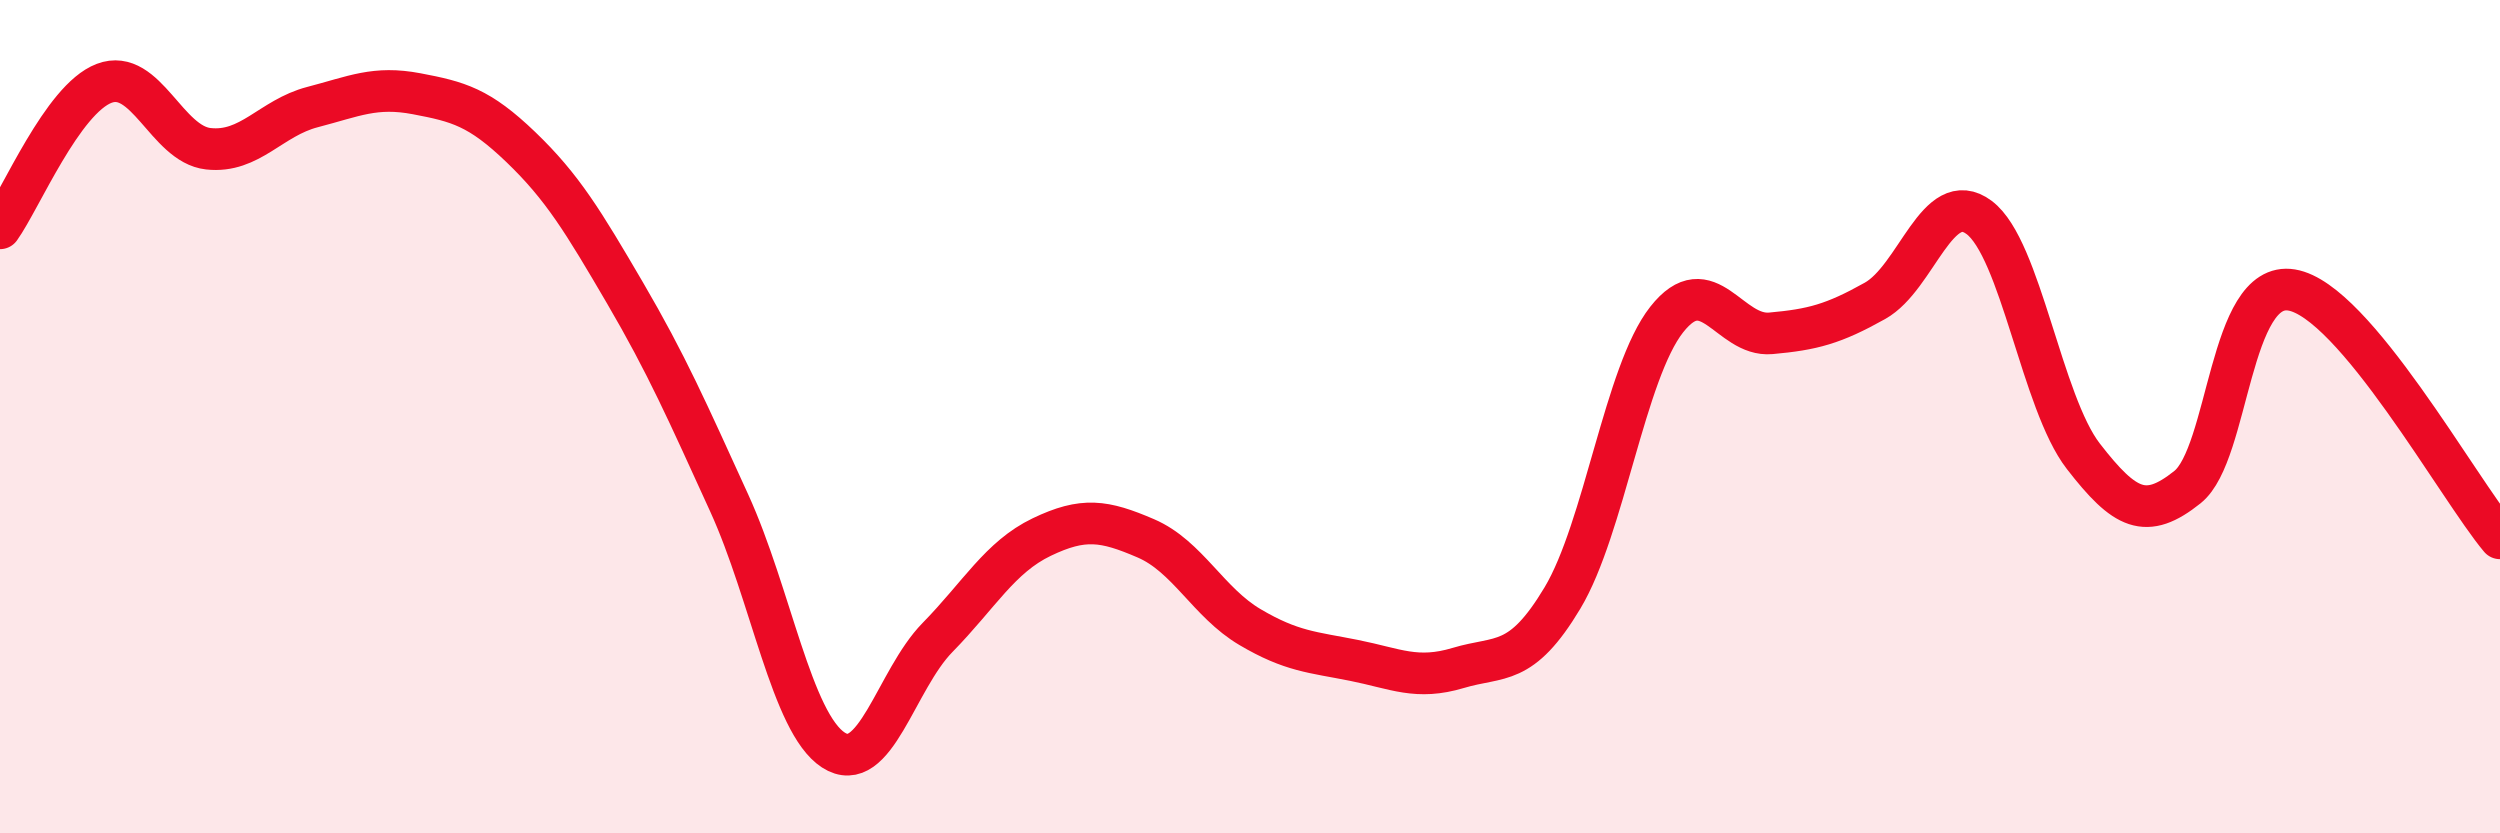
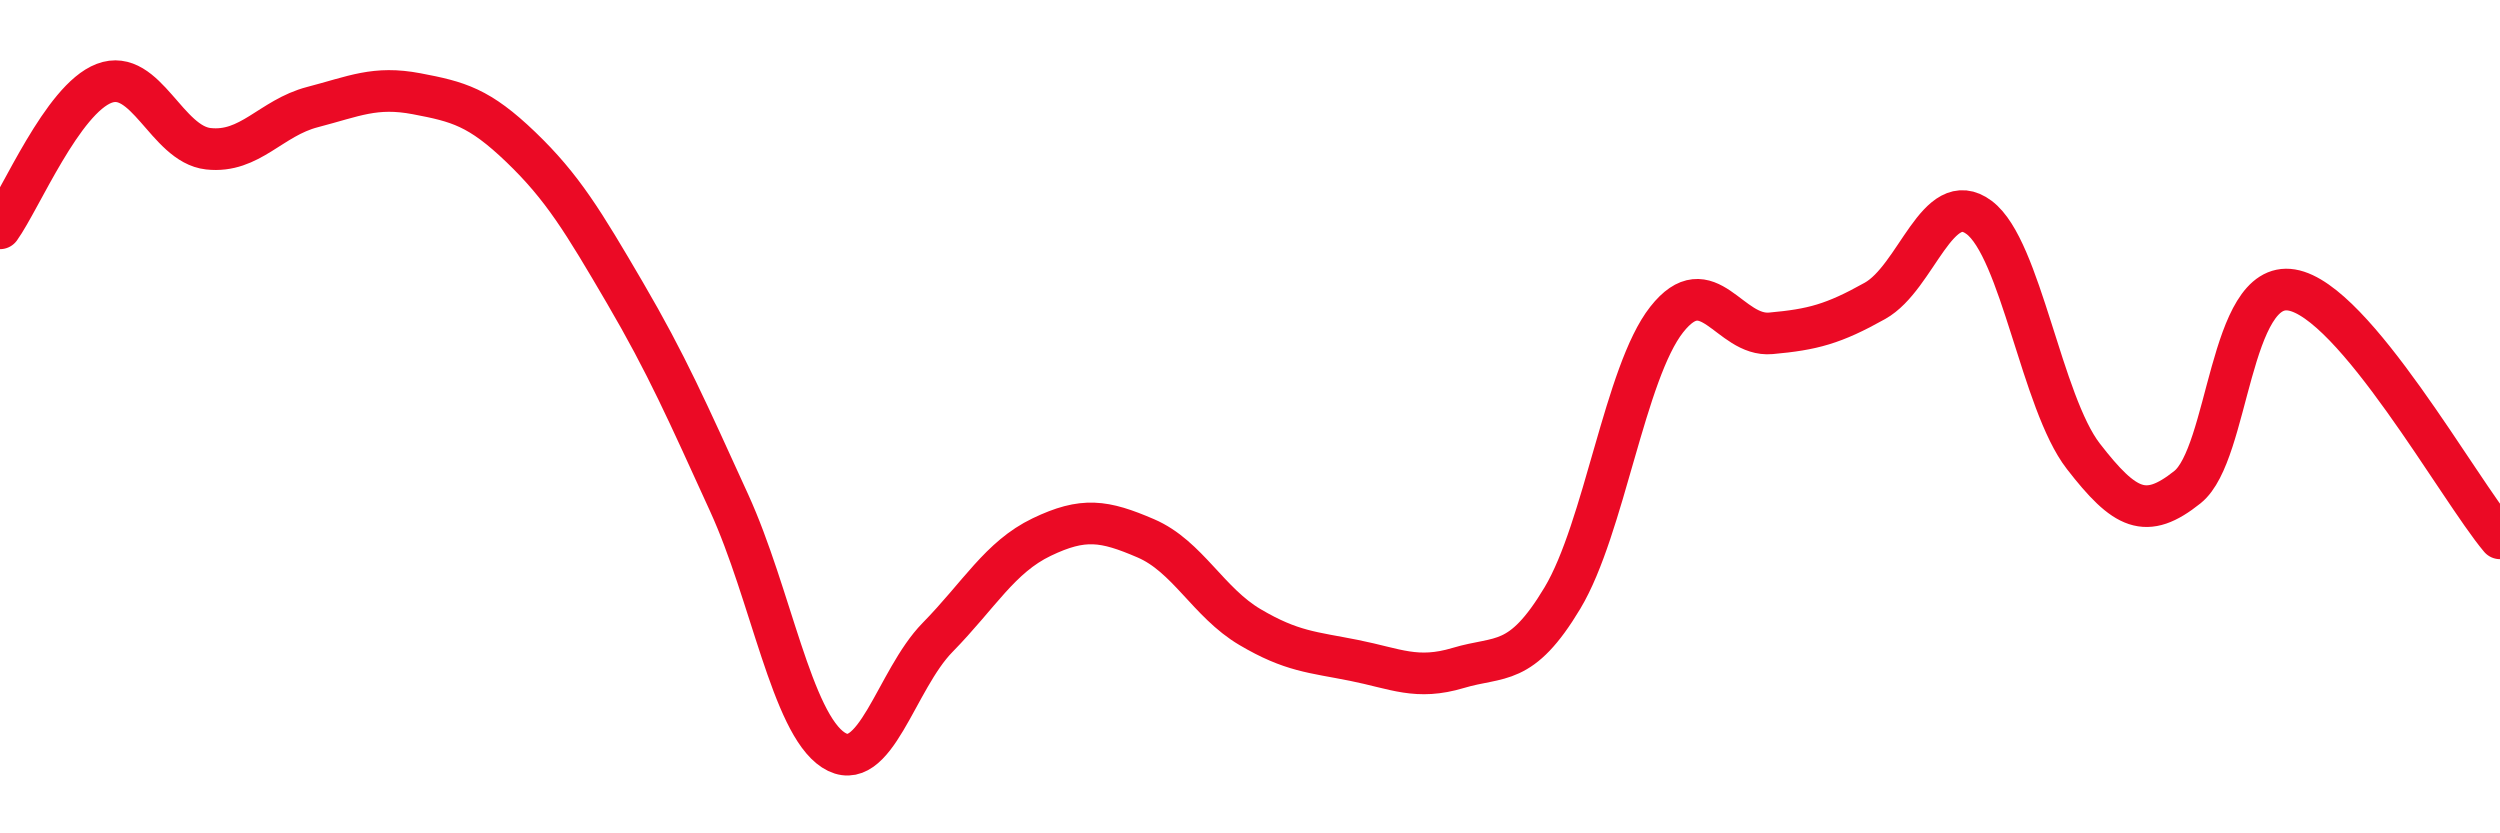
<svg xmlns="http://www.w3.org/2000/svg" width="60" height="20" viewBox="0 0 60 20">
-   <path d="M 0,5.48 C 0.5,4.78 1.5,2.38 2.5,2 C 3.5,1.62 4,3.46 5,3.57 C 6,3.68 6.5,2.83 7.5,2.57 C 8.5,2.31 9,2.06 10,2.25 C 11,2.44 11.5,2.57 12.5,3.53 C 13.5,4.49 14,5.32 15,7.03 C 16,8.74 16.5,9.88 17.5,12.07 C 18.5,14.26 19,17.35 20,18 C 21,18.65 21.5,16.32 22.5,15.3 C 23.5,14.28 24,13.37 25,12.89 C 26,12.41 26.5,12.49 27.5,12.92 C 28.5,13.35 29,14.46 30,15.05 C 31,15.64 31.5,15.65 32.5,15.85 C 33.5,16.05 34,16.33 35,16.03 C 36,15.73 36.5,16.02 37.5,14.35 C 38.5,12.68 39,8.94 40,7.67 C 41,6.4 41.5,8.09 42.5,8 C 43.5,7.91 44,7.78 45,7.22 C 46,6.66 46.5,4.47 47.5,5.22 C 48.5,5.97 49,9.66 50,10.95 C 51,12.24 51.5,12.49 52.5,11.69 C 53.5,10.89 53.5,6.71 55,6.96 C 56.5,7.21 59,11.73 60,12.92L60 20L0 20Z" fill="#EB0A25" opacity="0.1" stroke-linecap="round" stroke-linejoin="round" />
  <path d="M 0,5.48 C 0.5,4.78 1.5,2.38 2.5,2 C 3.5,1.62 4,3.46 5,3.57 C 6,3.68 6.5,2.83 7.5,2.57 C 8.5,2.31 9,2.06 10,2.25 C 11,2.44 11.5,2.57 12.5,3.53 C 13.5,4.49 14,5.32 15,7.03 C 16,8.74 16.5,9.88 17.5,12.07 C 18.5,14.26 19,17.35 20,18 C 21,18.65 21.5,16.32 22.5,15.3 C 23.5,14.28 24,13.37 25,12.89 C 26,12.41 26.5,12.49 27.5,12.92 C 28.5,13.35 29,14.46 30,15.05 C 31,15.64 31.5,15.65 32.5,15.85 C 33.5,16.05 34,16.33 35,16.03 C 36,15.73 36.5,16.02 37.5,14.35 C 38.5,12.68 39,8.94 40,7.67 C 41,6.4 41.5,8.09 42.5,8 C 43.5,7.91 44,7.78 45,7.22 C 46,6.66 46.5,4.47 47.5,5.22 C 48.5,5.97 49,9.66 50,10.95 C 51,12.24 51.5,12.49 52.5,11.69 C 53.5,10.89 53.5,6.71 55,6.96 C 56.5,7.21 59,11.73 60,12.92" stroke="#EB0A25" stroke-width="1" fill="none" stroke-linecap="round" stroke-linejoin="round" />
</svg>